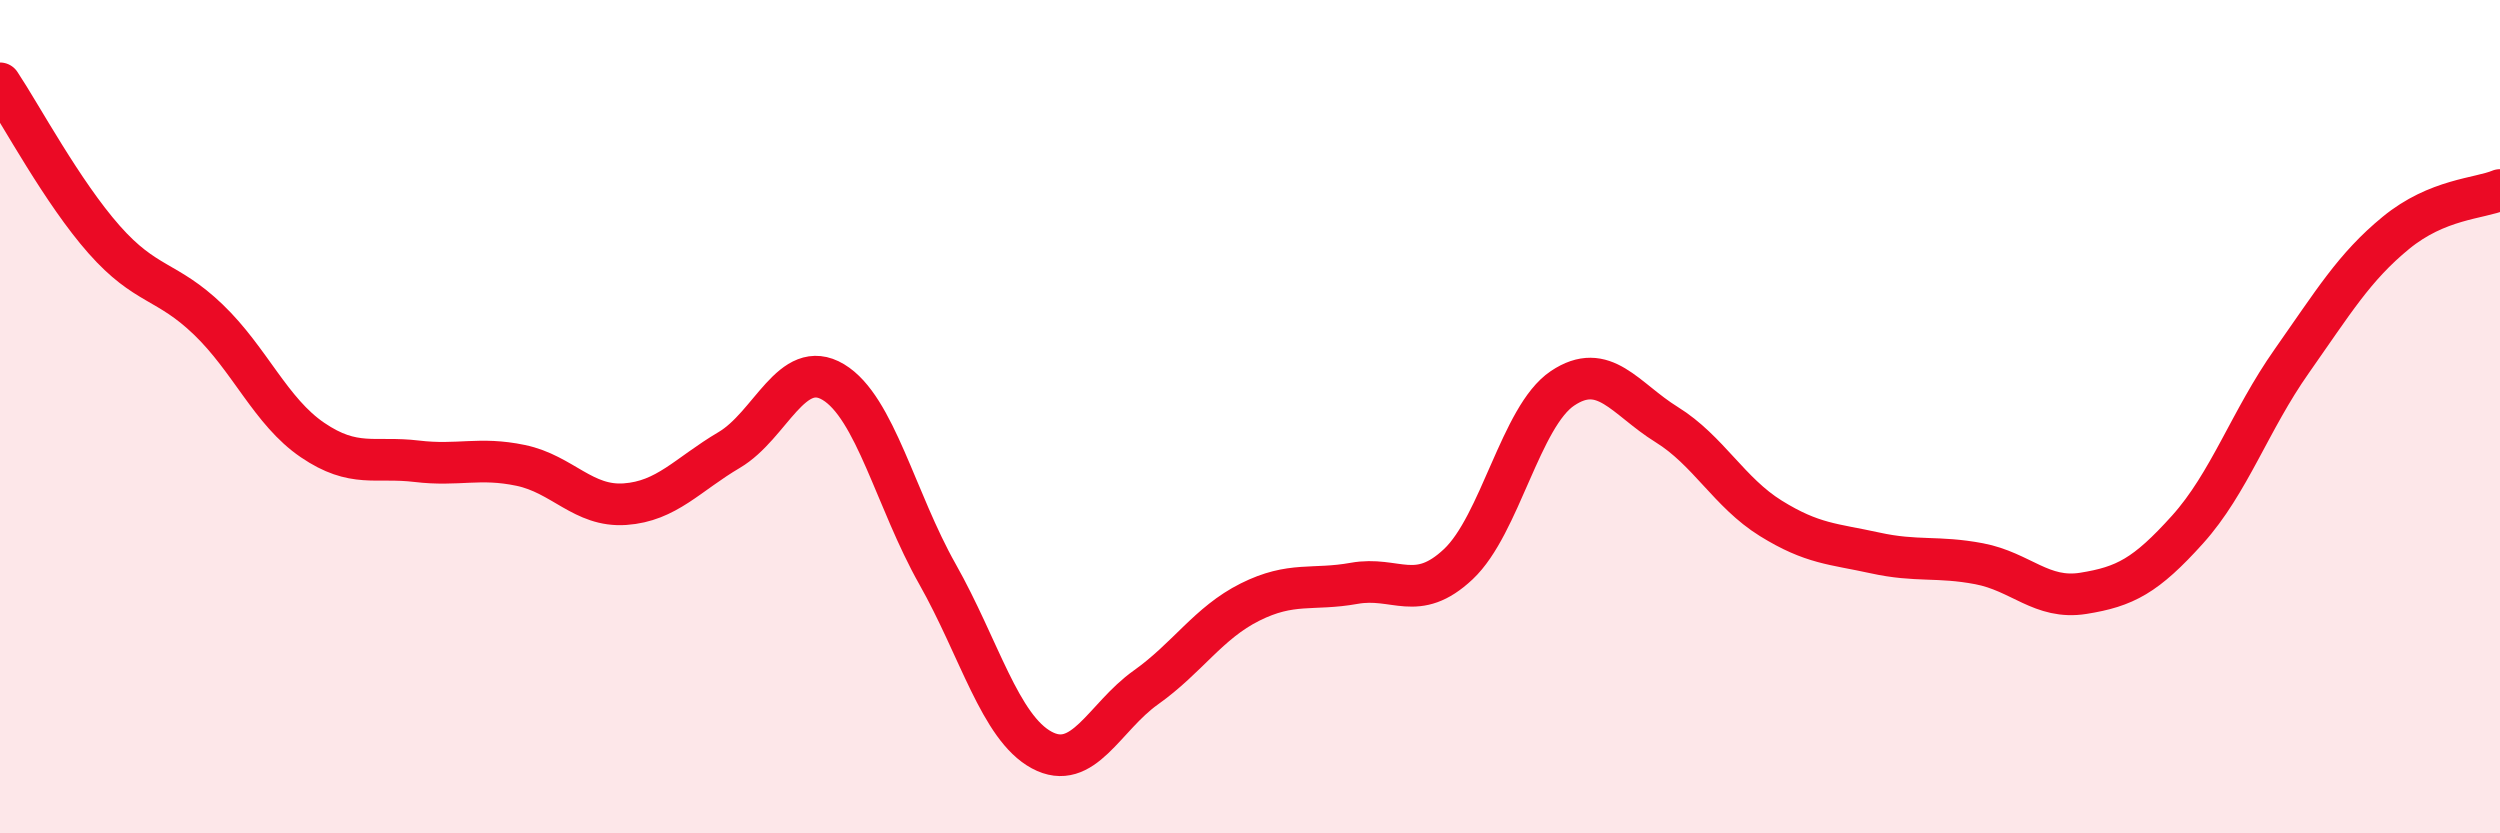
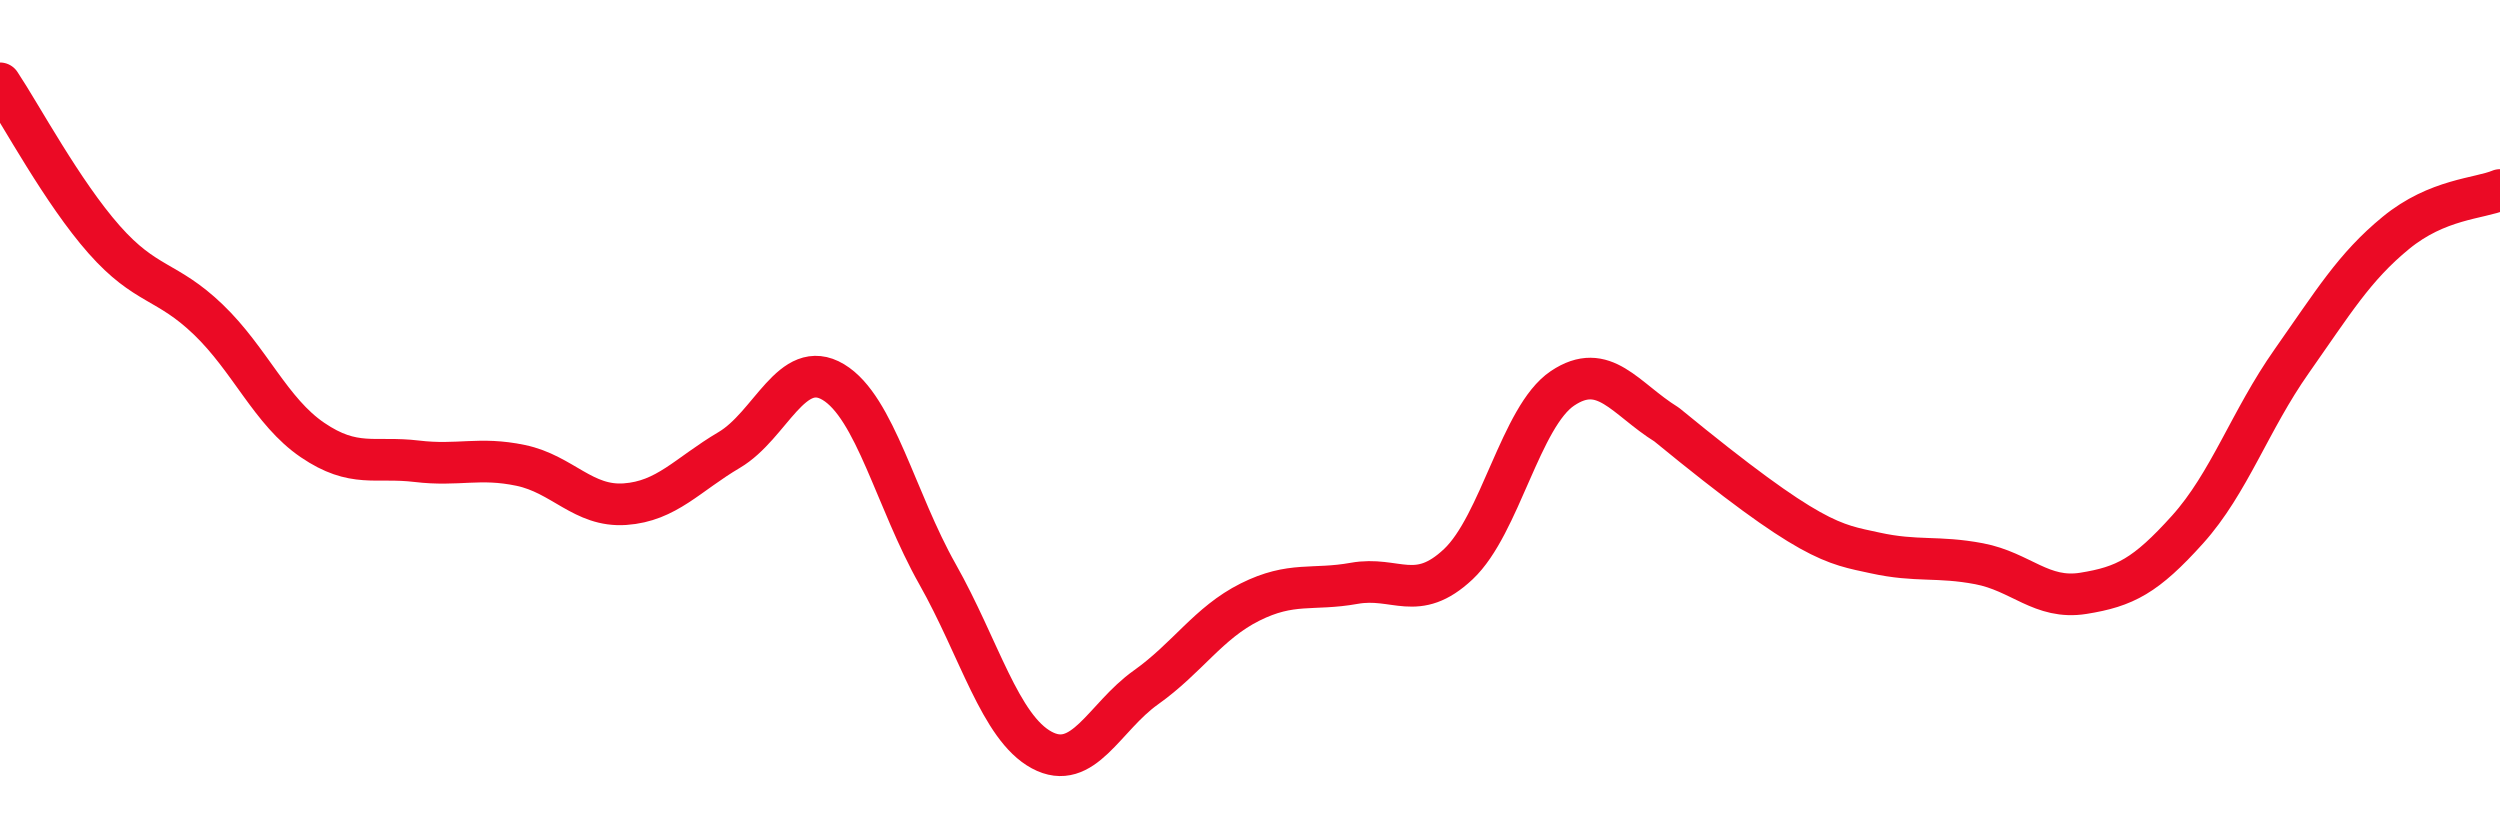
<svg xmlns="http://www.w3.org/2000/svg" width="60" height="20" viewBox="0 0 60 20">
-   <path d="M 0,2 C 0.5,2.75 1.5,4.62 2.5,5.75 C 3.5,6.88 4,6.71 5,7.67 C 6,8.63 6.5,9.88 7.5,10.56 C 8.5,11.24 9,10.95 10,11.07 C 11,11.19 11.5,10.96 12.5,11.17 C 13.5,11.38 14,12.17 15,12.1 C 16,12.03 16.5,11.39 17.5,10.8 C 18.5,10.21 19,8.57 20,9.17 C 21,9.77 21.5,12.01 22.5,13.78 C 23.5,15.55 24,17.46 25,18 C 26,18.54 26.5,17.21 27.5,16.5 C 28.5,15.79 29,14.95 30,14.45 C 31,13.95 31.5,14.18 32.5,14 C 33.5,13.82 34,14.48 35,13.54 C 36,12.6 36.5,9.99 37.5,9.32 C 38.5,8.65 39,9.57 40,10.19 C 41,10.81 41.5,11.82 42.5,12.44 C 43.5,13.06 44,13.05 45,13.27 C 46,13.49 46.5,13.34 47.5,13.53 C 48.5,13.72 49,14.4 50,14.24 C 51,14.08 51.5,13.82 52.5,12.71 C 53.5,11.6 54,10.09 55,8.67 C 56,7.25 56.5,6.41 57.5,5.59 C 58.5,4.77 59.5,4.77 60,4.56L60 20L0 20Z" fill="#EB0A25" opacity="0.1" stroke-linecap="round" stroke-linejoin="round" />
-   <path d="M 0,2 C 0.5,2.75 1.5,4.62 2.5,5.75 C 3.5,6.88 4,6.71 5,7.67 C 6,8.63 6.5,9.88 7.5,10.56 C 8.5,11.24 9,10.95 10,11.07 C 11,11.19 11.5,10.96 12.5,11.17 C 13.5,11.38 14,12.17 15,12.1 C 16,12.03 16.5,11.39 17.5,10.8 C 18.5,10.21 19,8.57 20,9.17 C 21,9.77 21.5,12.01 22.5,13.78 C 23.5,15.55 24,17.46 25,18 C 26,18.54 26.5,17.21 27.5,16.5 C 28.5,15.79 29,14.95 30,14.45 C 31,13.95 31.5,14.18 32.5,14 C 33.5,13.82 34,14.48 35,13.54 C 36,12.6 36.5,9.99 37.5,9.32 C 38.5,8.65 39,9.57 40,10.19 C 41,10.81 41.5,11.82 42.5,12.44 C 43.5,13.06 44,13.05 45,13.27 C 46,13.49 46.5,13.34 47.5,13.53 C 48.5,13.72 49,14.4 50,14.24 C 51,14.08 51.5,13.82 52.5,12.71 C 53.5,11.6 54,10.09 55,8.67 C 56,7.25 56.5,6.41 57.5,5.59 C 58.5,4.77 59.5,4.77 60,4.56" stroke="#EB0A25" stroke-width="1" fill="none" stroke-linecap="round" stroke-linejoin="round" />
+   <path d="M 0,2 C 0.5,2.75 1.5,4.62 2.5,5.75 C 3.5,6.88 4,6.71 5,7.67 C 6,8.63 6.5,9.88 7.5,10.56 C 8.5,11.24 9,10.95 10,11.07 C 11,11.19 11.5,10.96 12.5,11.17 C 13.5,11.38 14,12.17 15,12.1 C 16,12.03 16.5,11.39 17.5,10.8 C 18.5,10.21 19,8.57 20,9.17 C 21,9.77 21.5,12.01 22.5,13.78 C 23.5,15.55 24,17.46 25,18 C 26,18.54 26.5,17.21 27.5,16.5 C 28.5,15.79 29,14.95 30,14.45 C 31,13.95 31.5,14.18 32.5,14 C 33.5,13.82 34,14.48 35,13.54 C 36,12.6 36.5,9.99 37.5,9.32 C 38.5,8.65 39,9.57 40,10.19 C 43.5,13.06 44,13.05 45,13.27 C 46,13.49 46.5,13.34 47.5,13.53 C 48.5,13.72 49,14.4 50,14.24 C 51,14.08 51.5,13.82 52.5,12.71 C 53.5,11.6 54,10.09 55,8.67 C 56,7.25 56.5,6.41 57.5,5.59 C 58.5,4.77 59.5,4.77 60,4.56" stroke="#EB0A25" stroke-width="1" fill="none" stroke-linecap="round" stroke-linejoin="round" />
</svg>